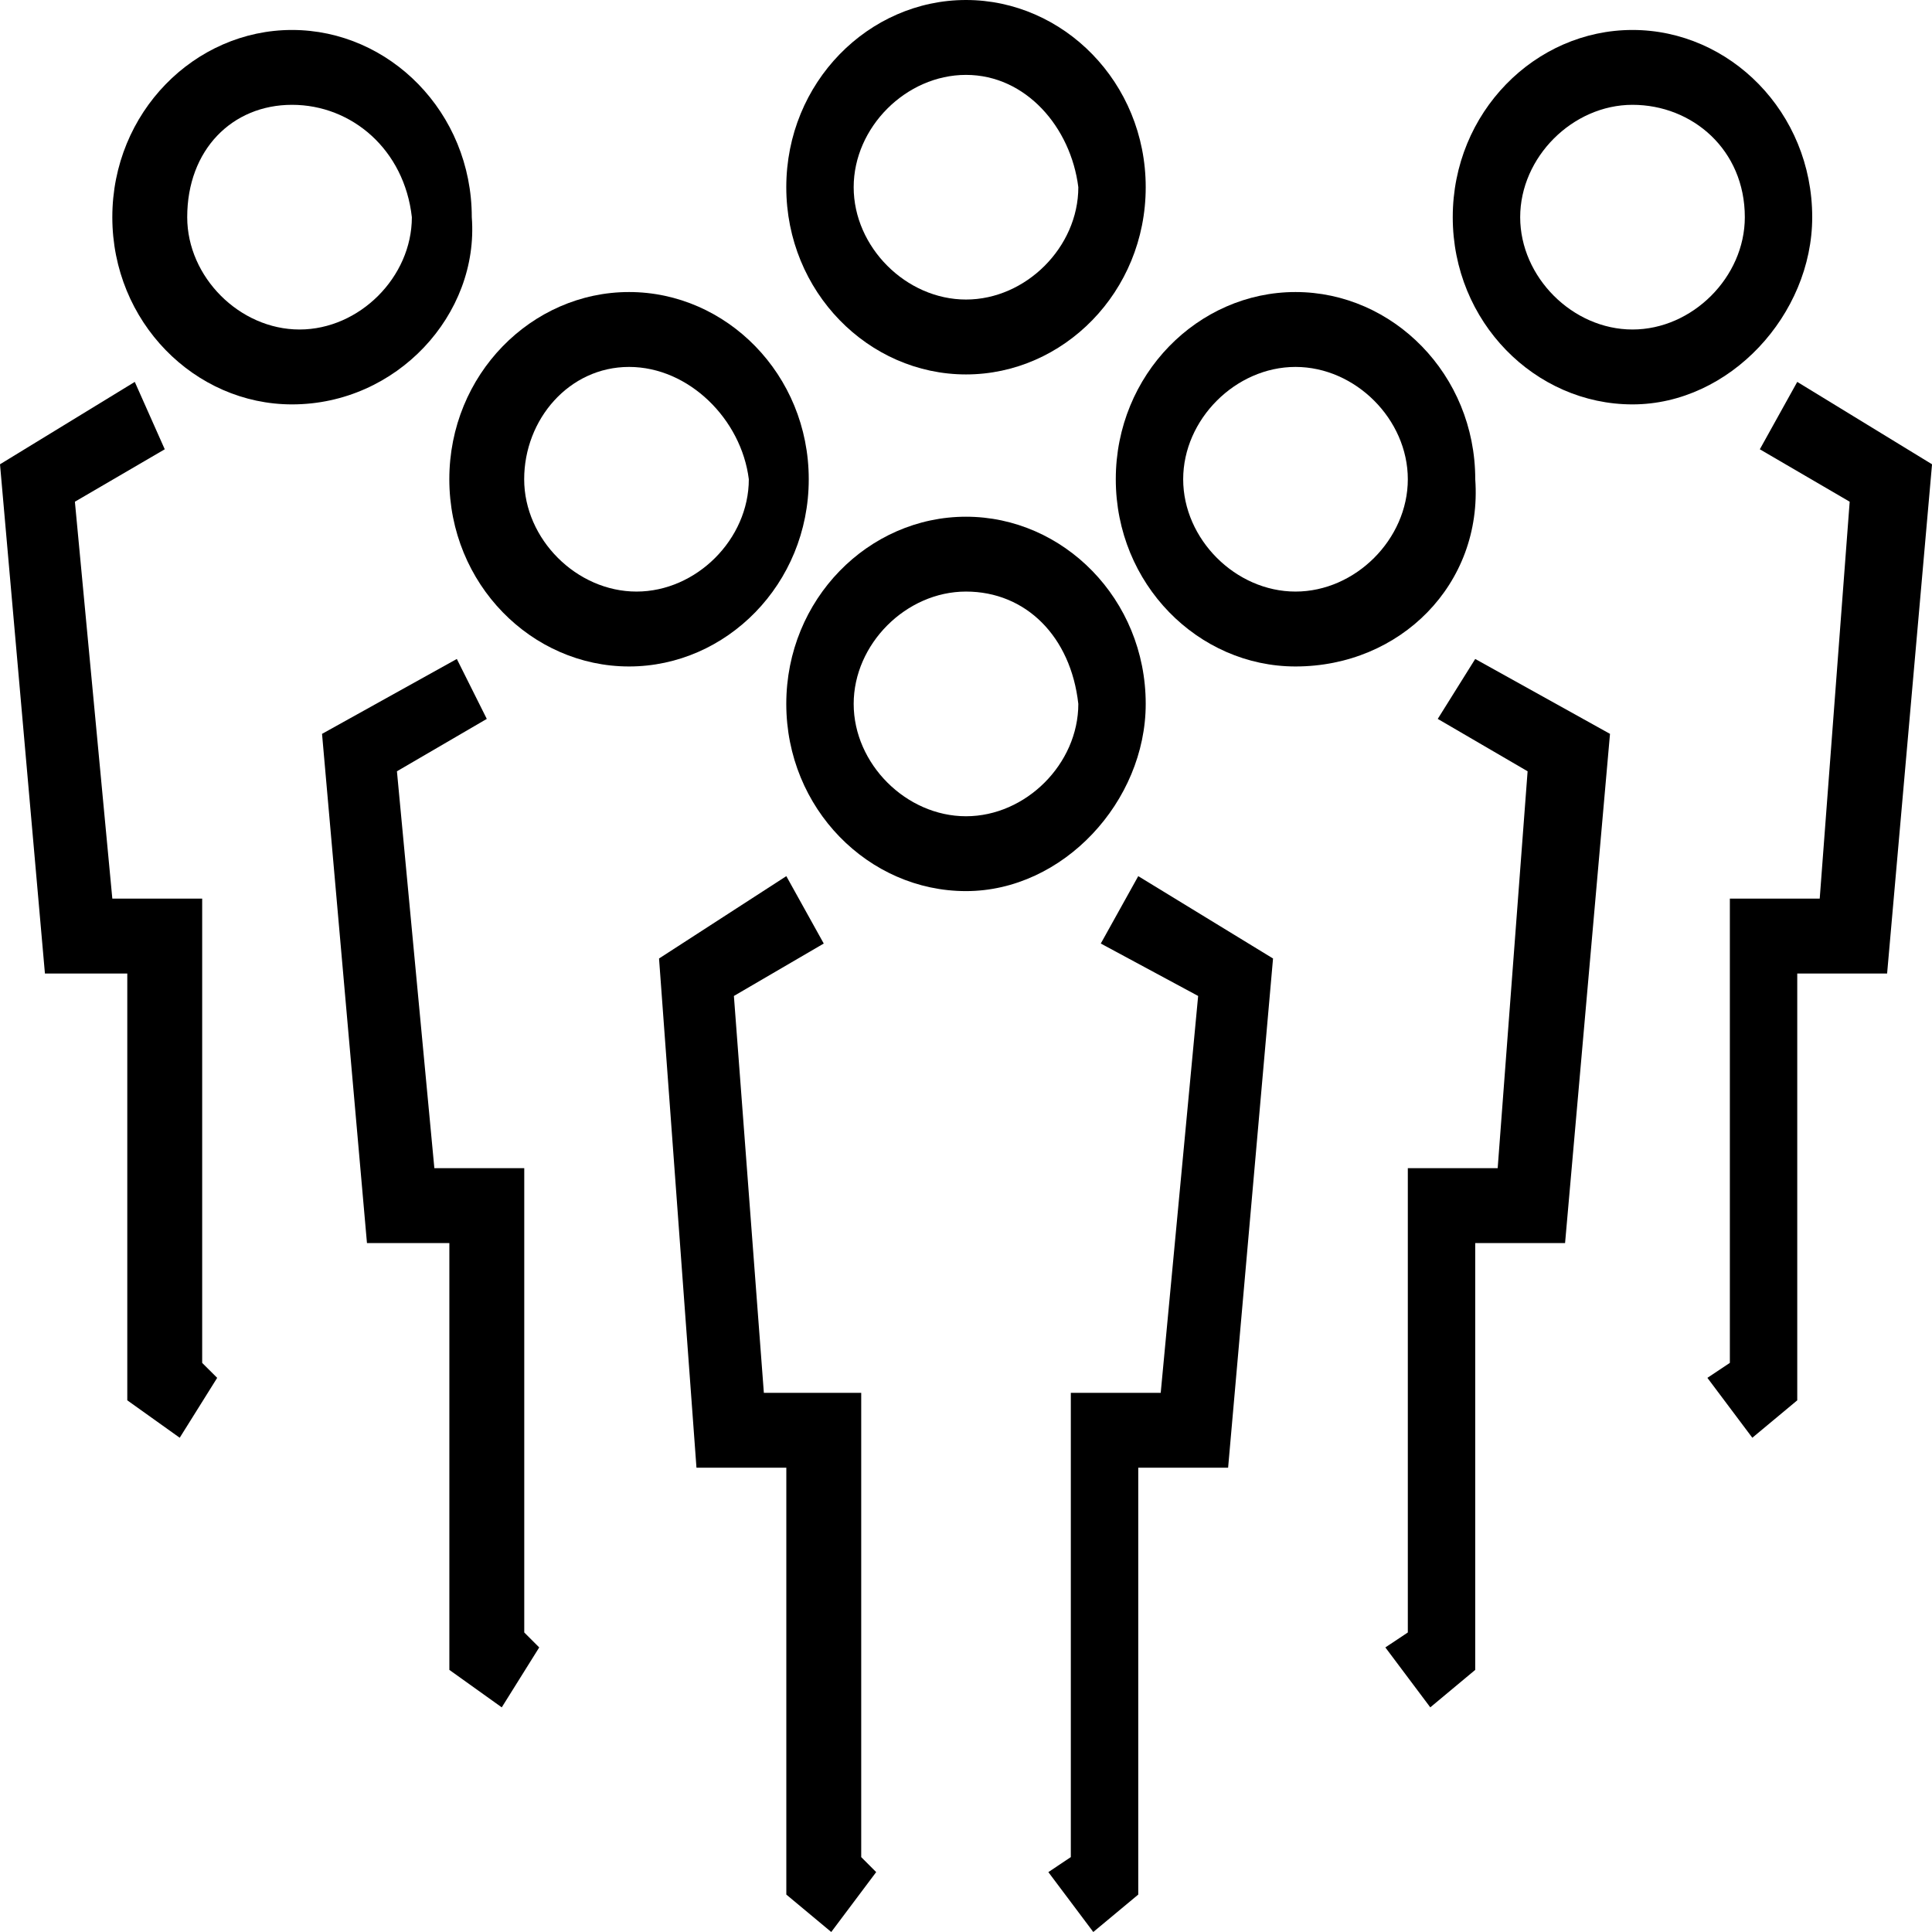
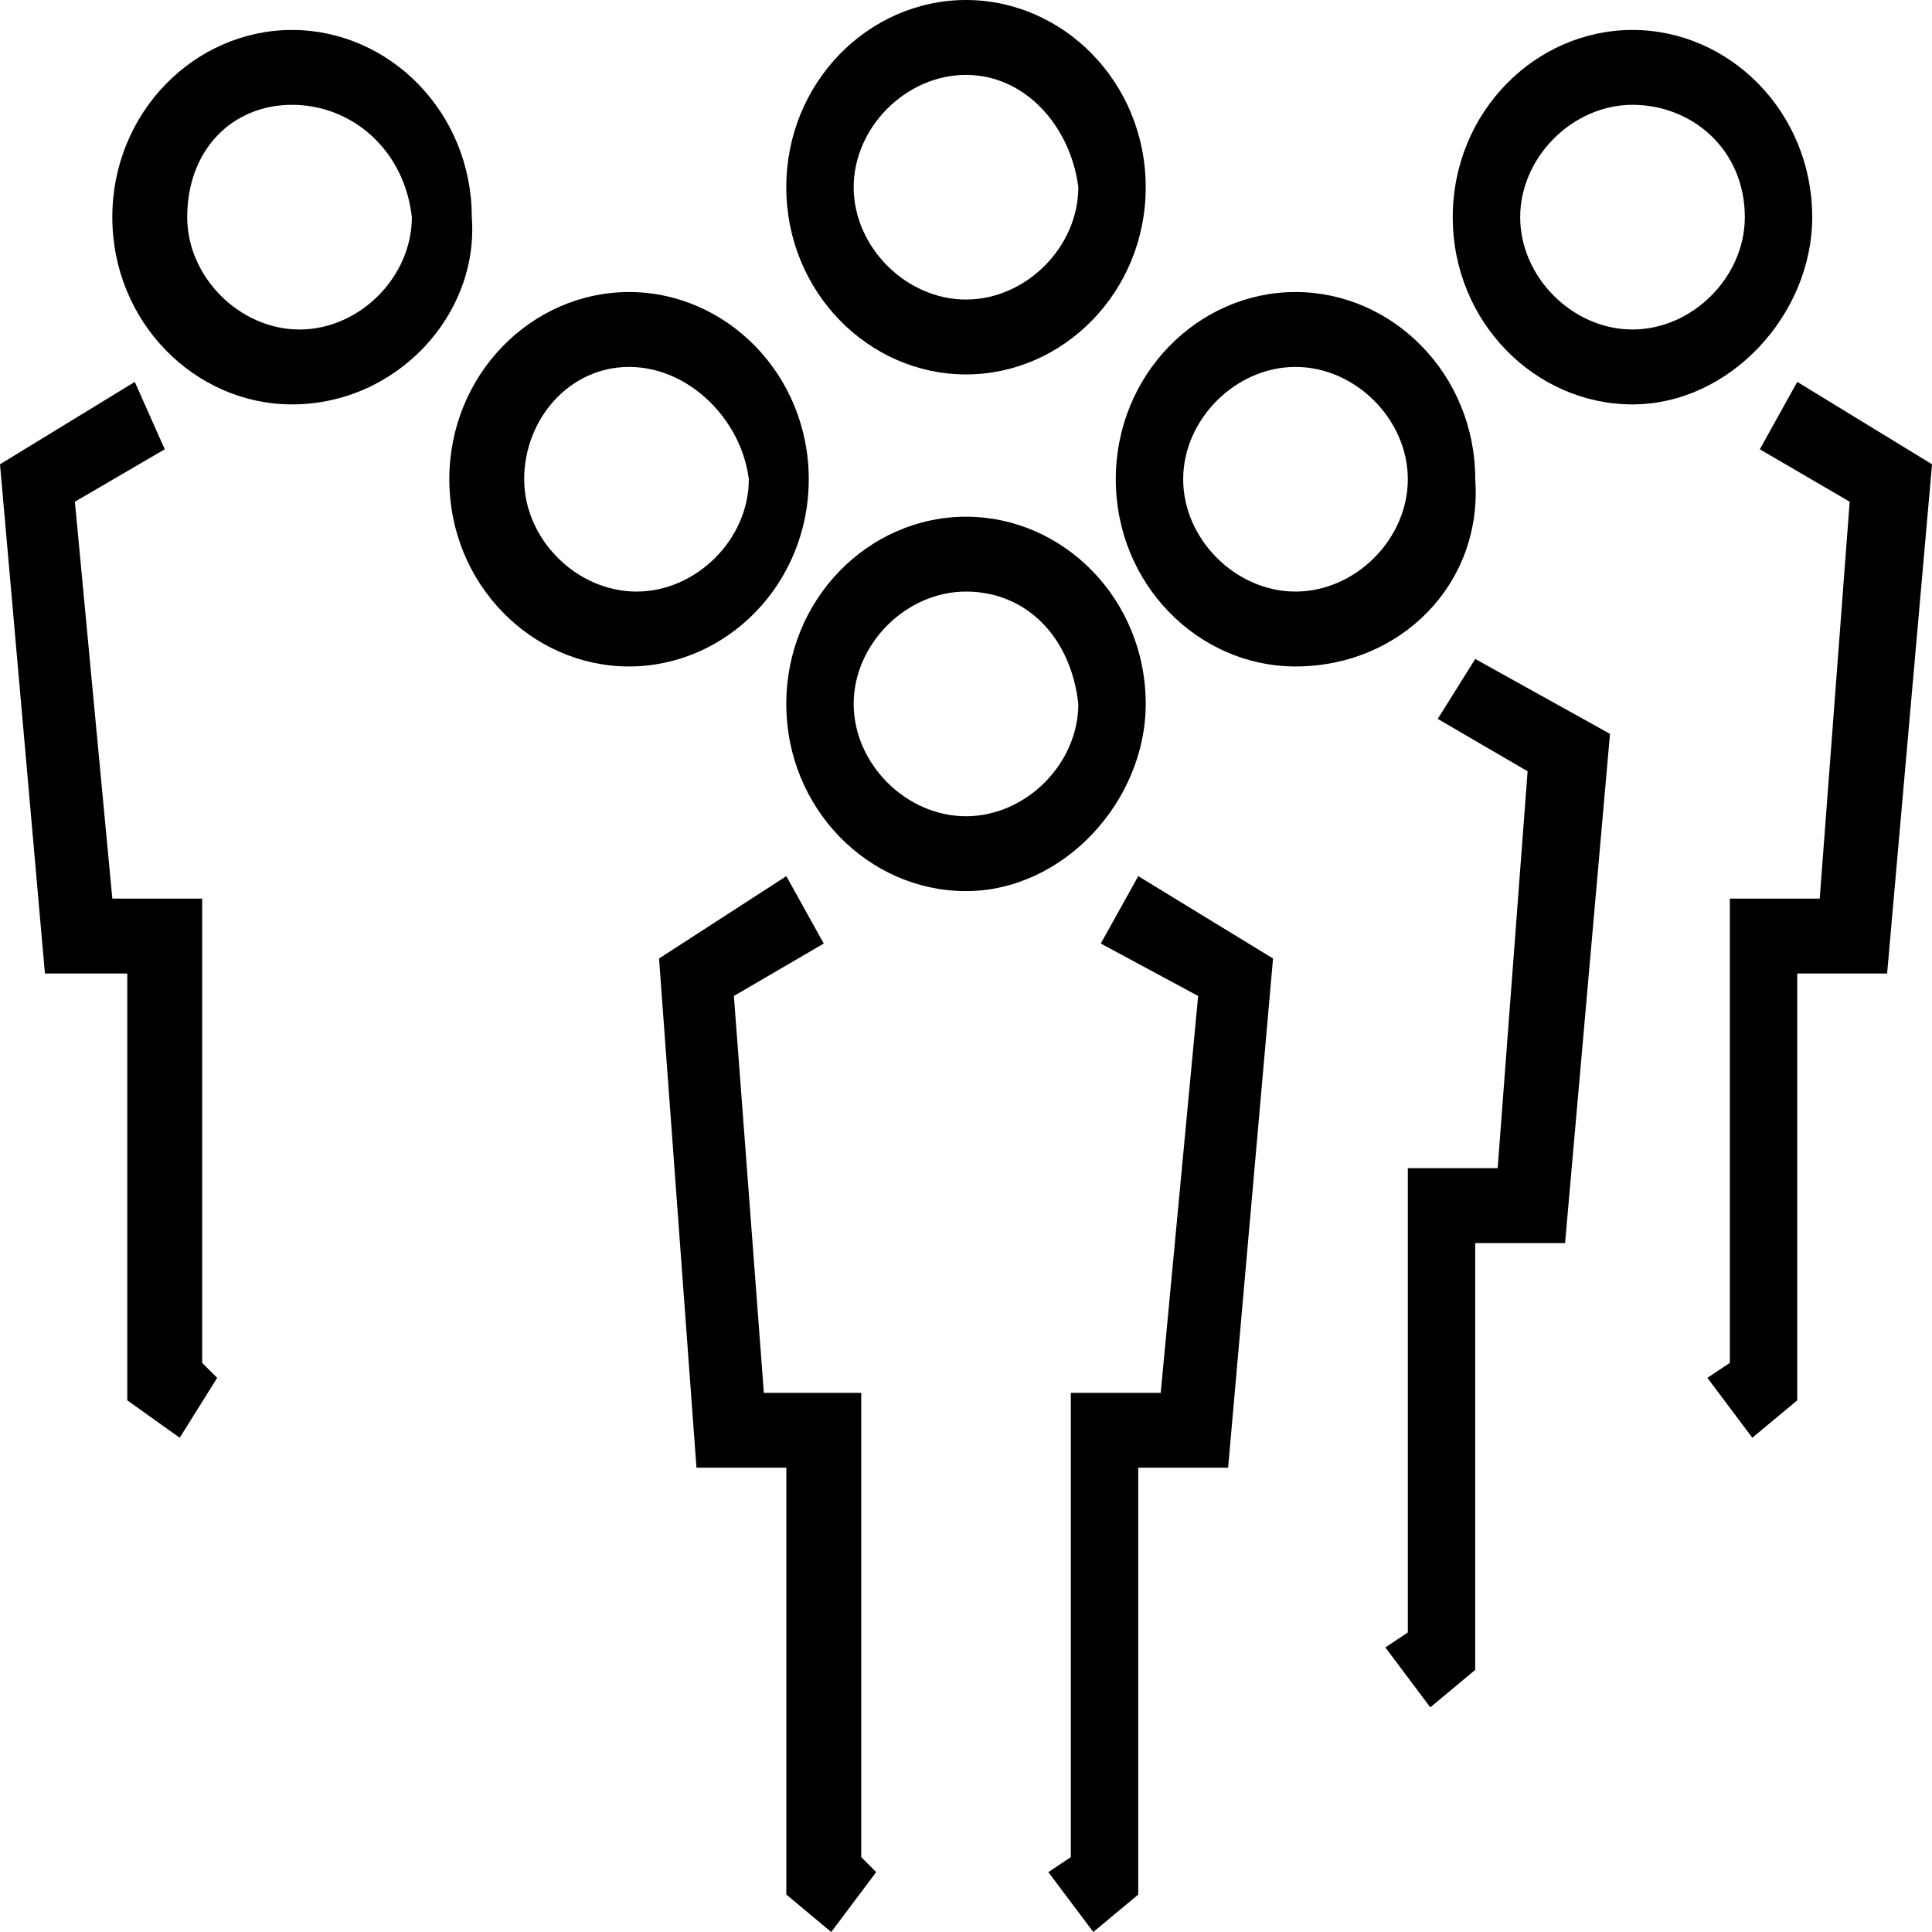
<svg xmlns="http://www.w3.org/2000/svg" width="51" height="51" viewBox="0 0 51 51" fill="none">
  <g clip-path="url(#clip0_260_104)">
    <path d="M7.709 2.767C6.128 2.767 4.942 3.954 4.942 5.733C4.942 7.314 6.326 8.698 7.907 8.698C9.488 8.698 10.872 7.314 10.872 5.733C10.674 3.954 9.291 2.767 7.709 2.767ZM7.709 10.675C5.14 10.675 2.965 8.5 2.965 5.733C2.965 2.965 5.14 0.791 7.709 0.791C10.279 0.791 12.454 2.965 12.454 5.733C12.651 8.302 10.477 10.675 7.709 10.675Z" fill="black" />
    <path d="M43.094 2.767C41.512 2.767 40.129 4.151 40.129 5.733C40.129 7.314 41.512 8.698 43.094 8.698C44.675 8.698 46.059 7.314 46.059 5.733C46.059 3.954 44.675 2.767 43.094 2.767ZM43.094 10.675C40.524 10.675 38.349 8.5 38.349 5.733C38.349 2.965 40.524 0.791 43.094 0.791C45.663 0.791 47.838 2.965 47.838 5.733C47.838 8.302 45.663 10.675 43.094 10.675Z" fill="black" />
    <path d="M25.5 1.977C23.919 1.977 22.535 3.36 22.535 4.942C22.535 6.523 23.919 7.907 25.5 7.907C27.081 7.907 28.465 6.523 28.465 4.942C28.267 3.36 27.081 1.977 25.5 1.977ZM25.5 9.884C22.93 9.884 20.756 7.709 20.756 4.942C20.756 2.174 22.93 0 25.5 0C28.07 0 30.244 2.174 30.244 4.942C30.244 7.709 28.07 9.884 25.5 9.884Z" fill="black" />
    <path d="M25.5 15.616C23.919 15.616 22.535 17 22.535 18.581C22.535 20.163 23.919 21.547 25.5 21.547C27.081 21.547 28.465 20.163 28.465 18.581C28.267 16.802 27.081 15.616 25.5 15.616ZM25.5 23.523C22.93 23.523 20.756 21.349 20.756 18.581C20.756 15.814 22.93 13.64 25.5 13.64C28.07 13.64 30.244 15.814 30.244 18.581C30.244 21.151 28.07 23.523 25.5 23.523Z" fill="black" />
    <path d="M34.198 9.686C32.617 9.686 31.233 11.07 31.233 12.651C31.233 14.233 32.617 15.616 34.198 15.616C35.78 15.616 37.163 14.233 37.163 12.651C37.163 11.07 35.78 9.686 34.198 9.686ZM34.198 17.593C31.629 17.593 29.454 15.419 29.454 12.651C29.454 9.884 31.629 7.709 34.198 7.709C36.768 7.709 38.943 9.884 38.943 12.651C39.14 15.419 36.966 17.593 34.198 17.593Z" fill="black" />
    <path d="M16.605 9.686C15.023 9.686 13.837 11.07 13.837 12.651C13.837 14.233 15.221 15.616 16.802 15.616C18.384 15.616 19.767 14.233 19.767 12.651C19.57 11.07 18.186 9.686 16.605 9.686ZM16.605 17.593C14.035 17.593 11.861 15.419 11.861 12.651C11.861 9.884 14.035 7.709 16.605 7.709C19.174 7.709 21.349 9.884 21.349 12.651C21.349 15.419 19.174 17.593 16.605 17.593Z" fill="black" />
    <path d="M4.744 37.953L3.36 36.965V25.698H1.186L0 12.256L3.558 10.081L4.349 11.86L1.977 13.244L2.965 23.721H5.337V35.977L5.733 36.372L4.744 37.953Z" fill="black" />
-     <path d="M13.245 45.07L11.862 44.081V32.814H9.687L8.501 19.372L12.059 17.395L12.85 18.977L10.478 20.36L11.466 30.837H13.839V43.093L14.234 43.488L13.245 45.07Z" fill="black" />
    <path d="M21.943 51L20.757 50.012V38.744H18.385L17.397 25.302L20.757 23.128L21.745 24.907L19.373 26.291L20.164 36.767H22.734V49.023L23.129 49.419L21.943 51Z" fill="black" />
    <path d="M46.257 37.953L45.071 36.372L45.664 35.977V23.721H48.036L48.827 13.244L46.455 11.86L47.443 10.081L51.001 12.256L49.815 25.698H47.443V36.965L46.257 37.953Z" fill="black" />
    <path d="M37.756 45.07L36.57 43.488L37.163 43.093V30.837H39.535L40.325 20.36L37.953 18.977L38.942 17.395L42.5 19.372L41.314 32.814H38.942V44.081L37.756 45.07Z" fill="black" />
    <path d="M28.86 51L27.674 49.419L28.267 49.023V36.767H30.64L31.628 26.291L29.058 24.907L30.047 23.128L33.605 25.302L32.419 38.744H30.047V50.012L28.86 51Z" fill="black" />
  </g>
  <defs>
    <clipPath id="clip0_260_104">
      <rect width="51" height="51" fill="white" />
    </clipPath>
  </defs>
</svg>